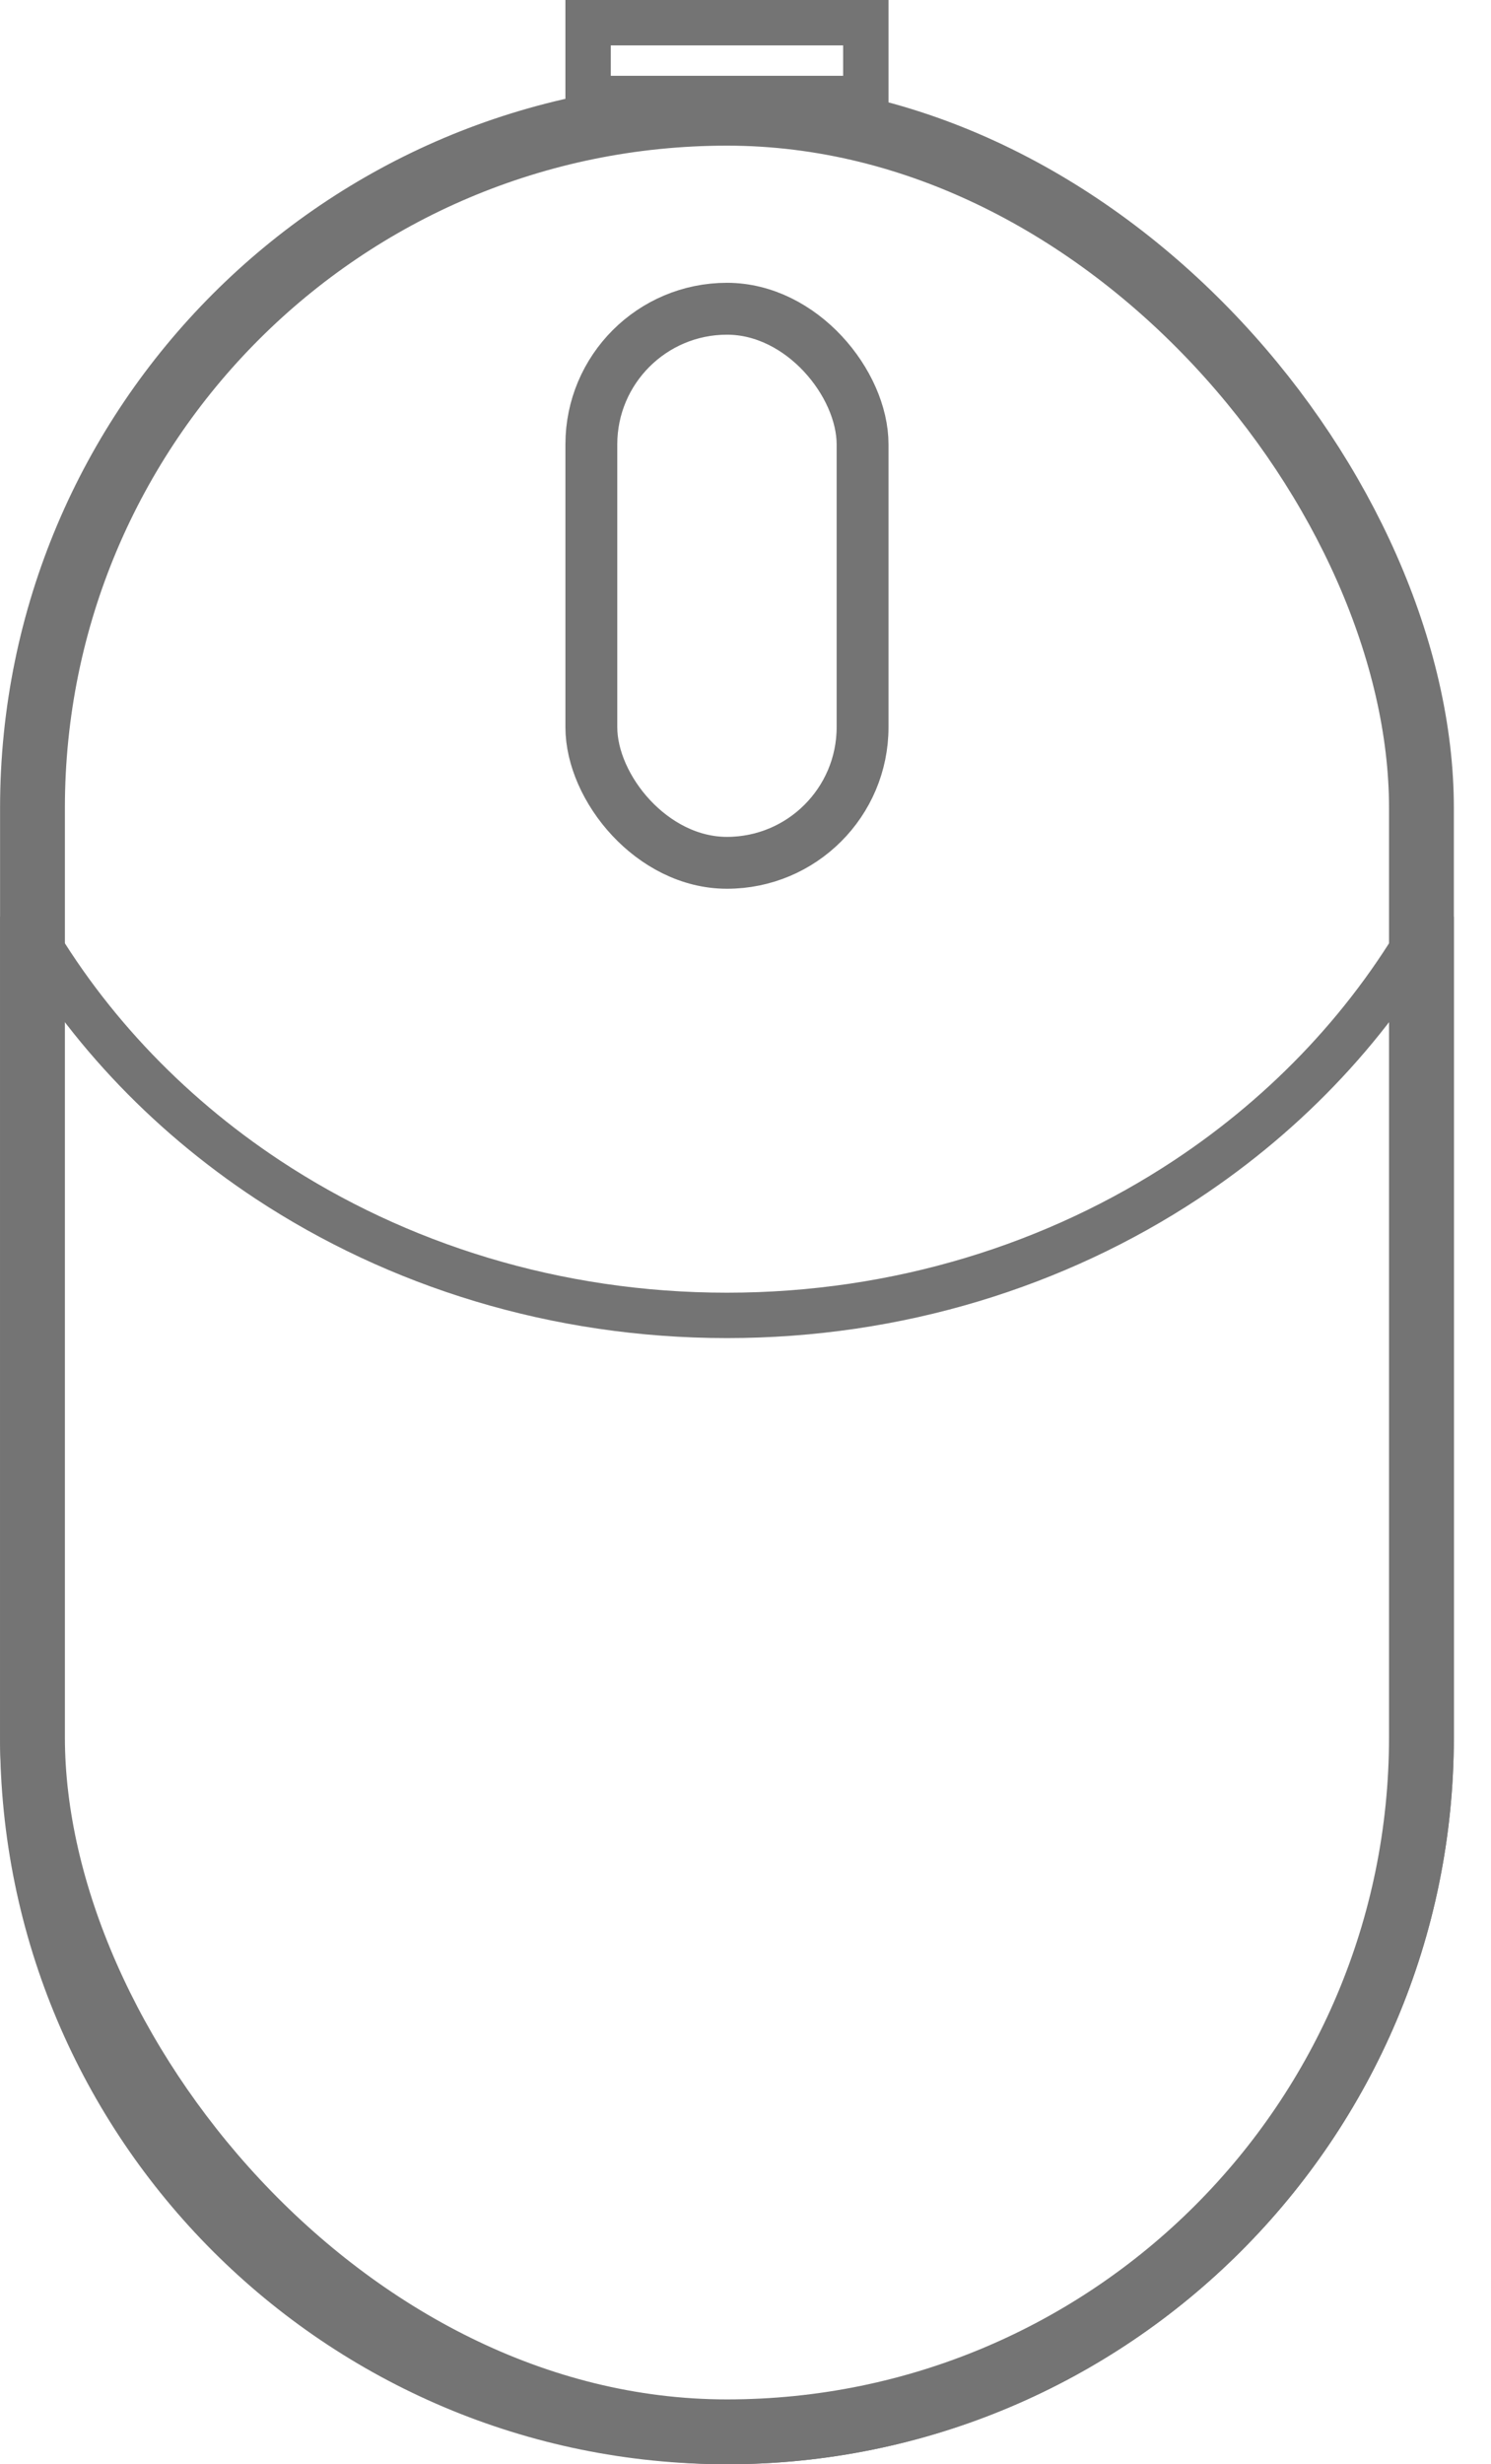
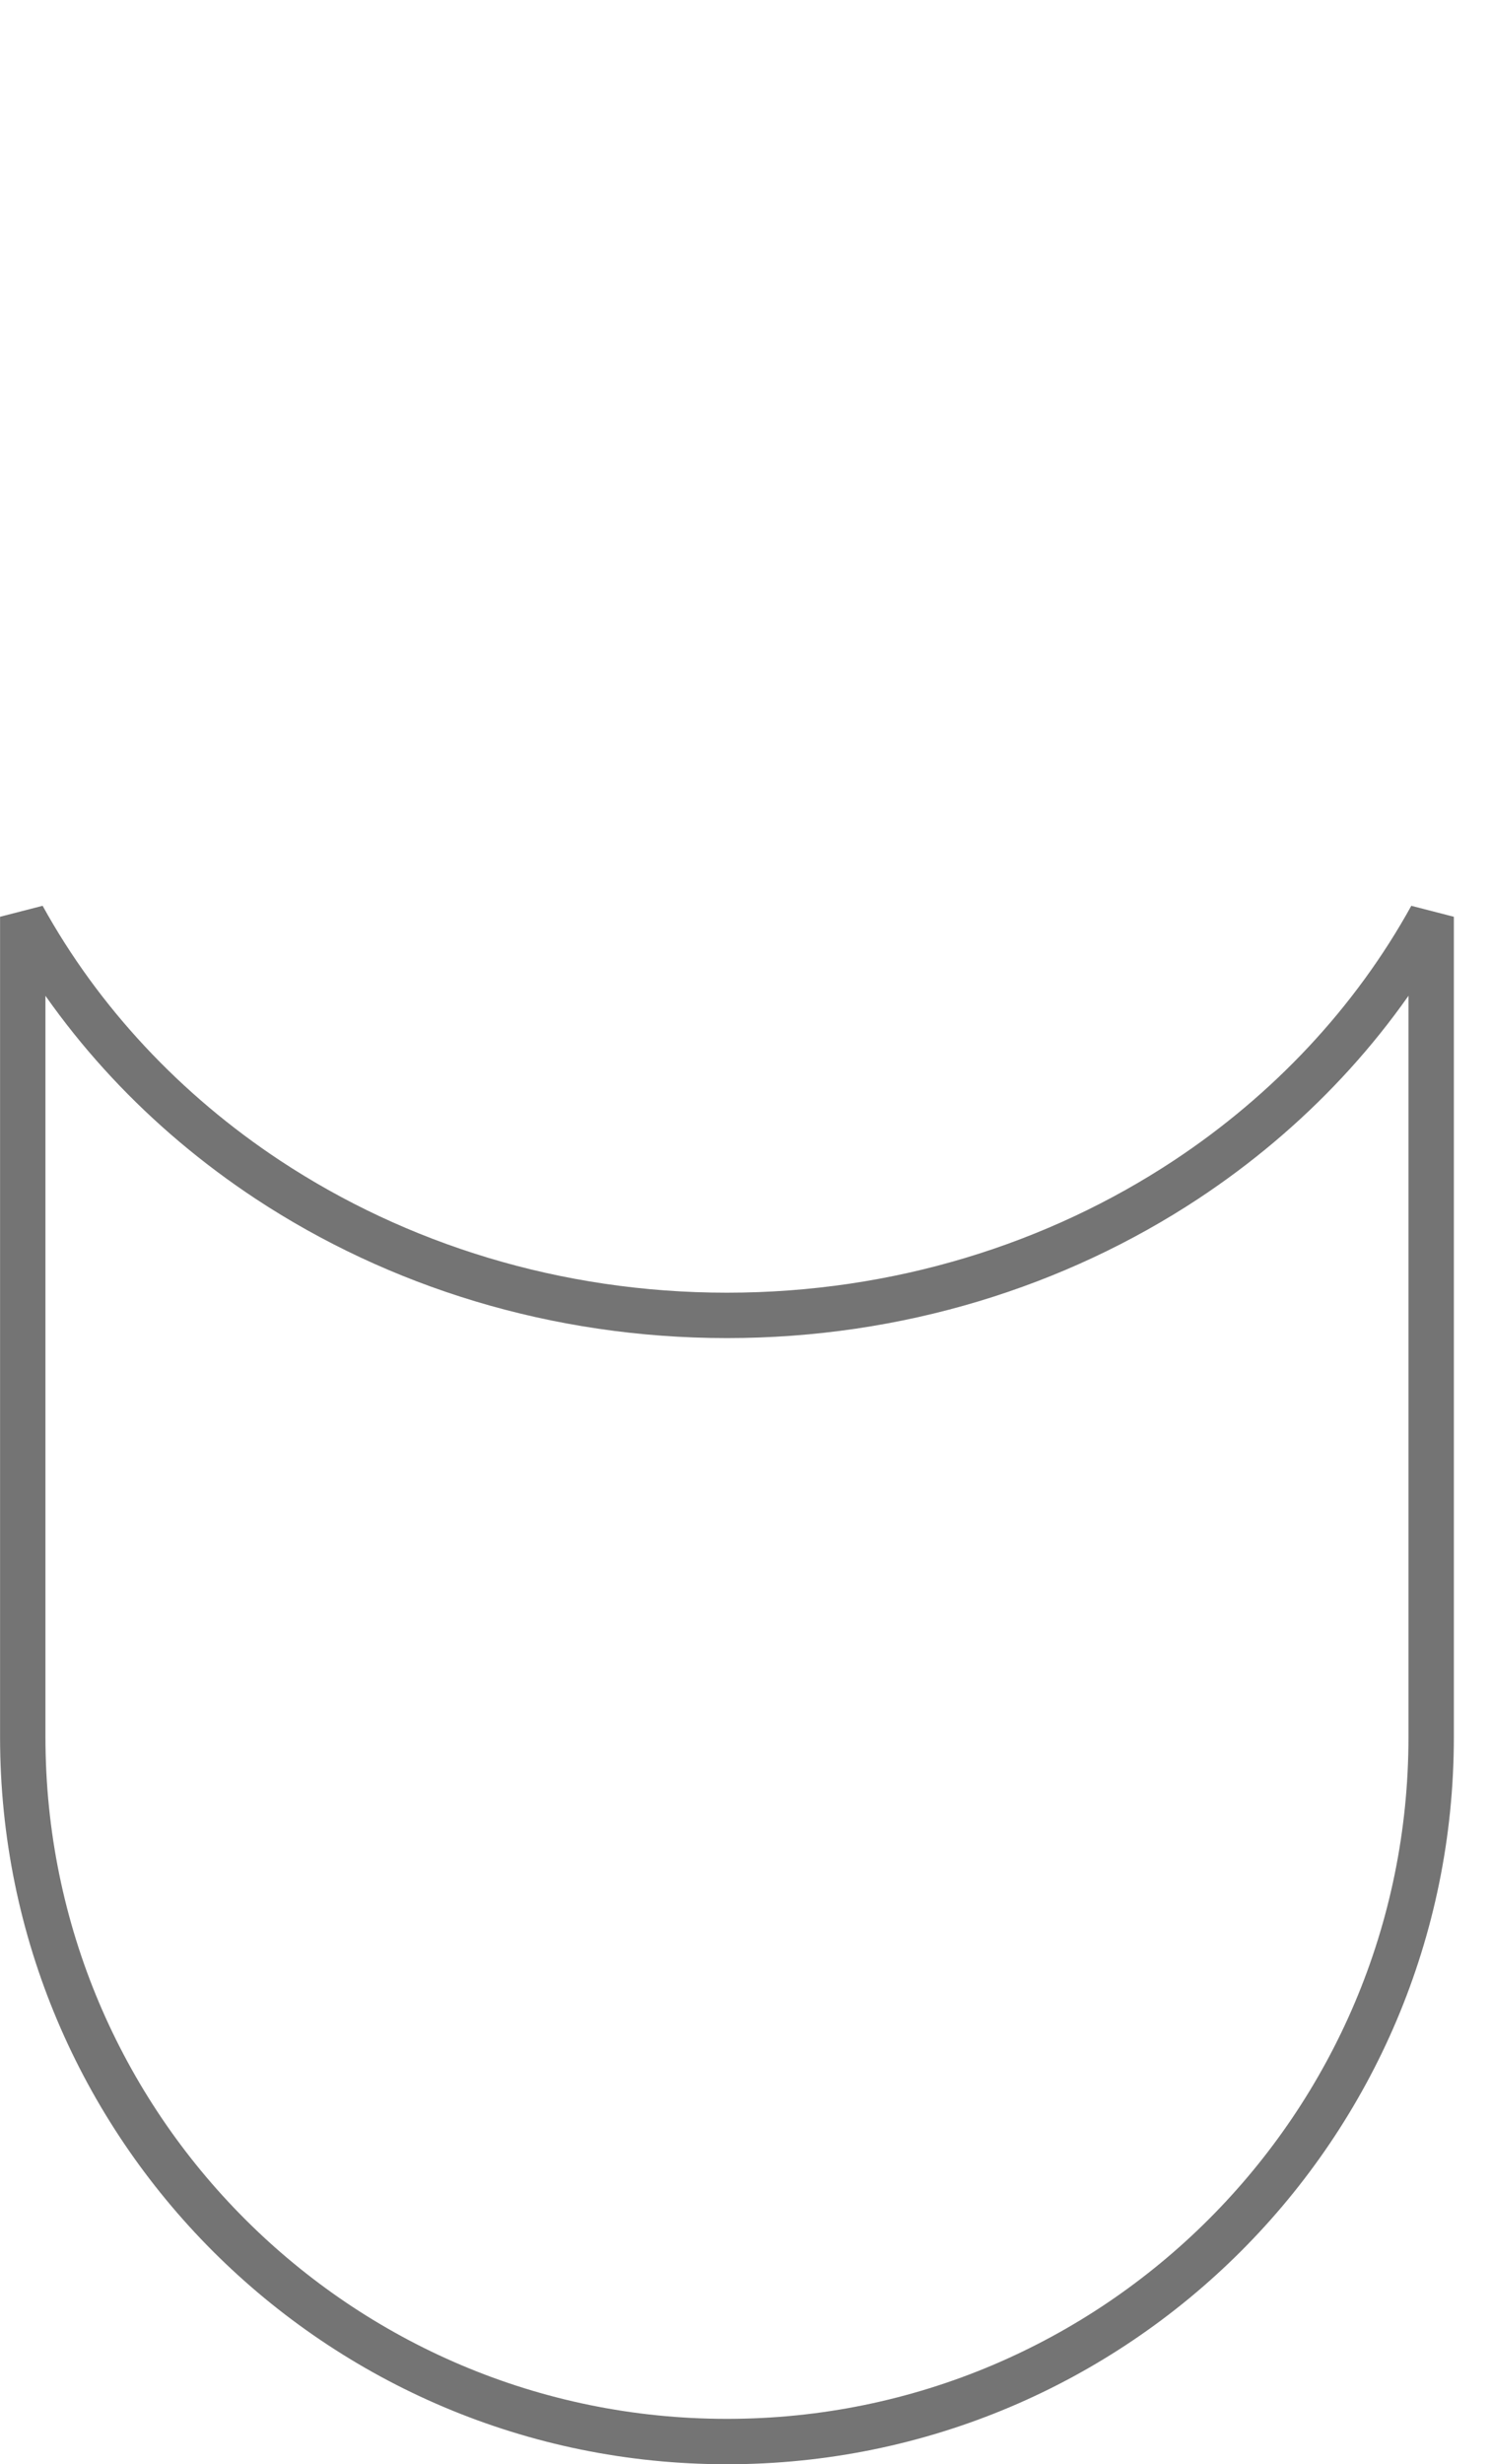
<svg xmlns="http://www.w3.org/2000/svg" width="23px" height="38px" viewBox="0 0 23 38" version="1.1">
  <title>Group 2</title>
  <g id="Page-1" stroke="none" stroke-width="1" fill="none" fill-rule="evenodd">
    <g id="Homepage-menu---modificari" transform="translate(-218, -539)" stroke="#747474">
      <g id="Group-2" transform="translate(218, 539)">
-         <rect id="Rectangle" x="0.501" y="1.746" width="21.426" height="35.754" rx="10.713" />
        <path d="M22.077,14.137 L22.077,26.787 C22.077,29.787 20.861,32.502 18.895,34.468 C16.929,36.434 14.213,37.65 11.214,37.65 C8.214,37.65 5.498,36.434 3.532,34.468 C1.566,32.502 0.351,29.787 0.351,26.787 L0.351,26.787 L0.351,14.137 C1.243,15.753 2.545,17.143 4.133,18.192 C6.128,19.508 8.572,20.284 11.214,20.284 C13.855,20.284 16.299,19.508 18.294,18.192 C19.882,17.143 21.185,15.753 22.077,14.137 L22.077,14.137 Z" id="Combined-Shape" stroke-width="0.7" />
-         <rect id="Rectangle" stroke-width="0.8" x="9.122" y="4.761" width="4.184" height="8.544" rx="2.092" />
-         <rect id="Rectangle" stroke-width="0.7" x="9.072" y="0.35" width="4.284" height="1.169" />
      </g>
    </g>
  </g>
</svg>